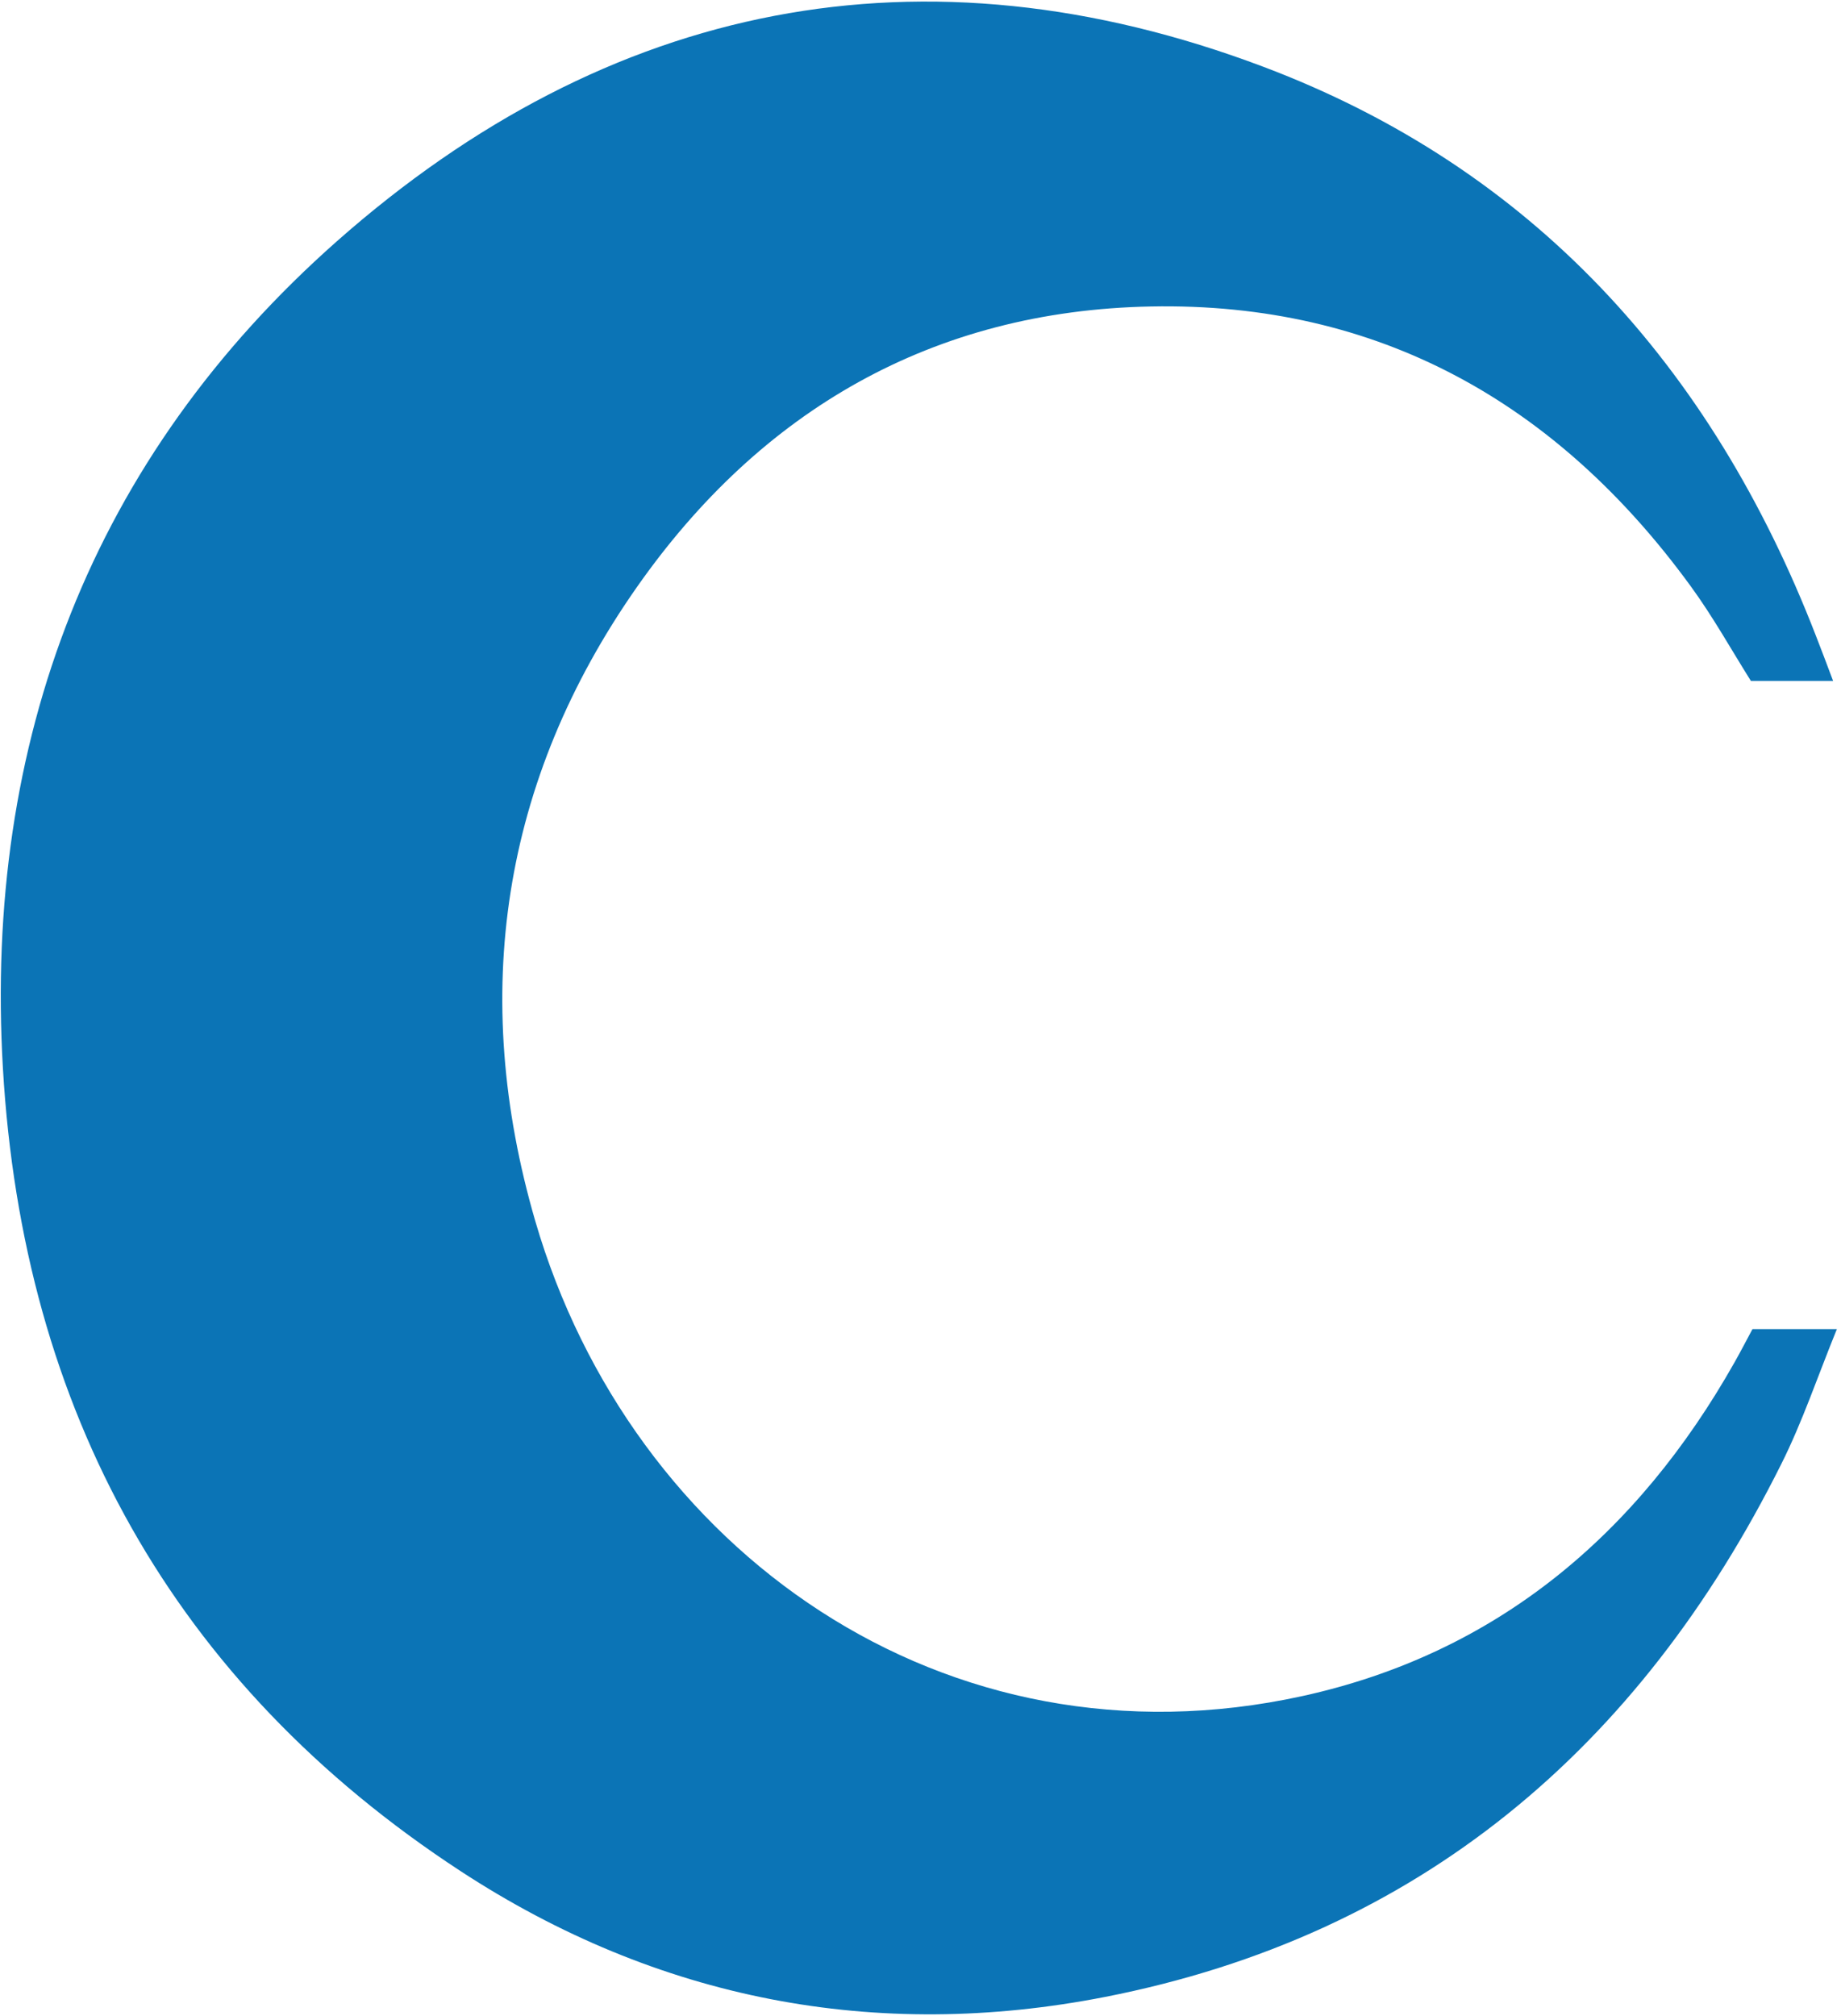
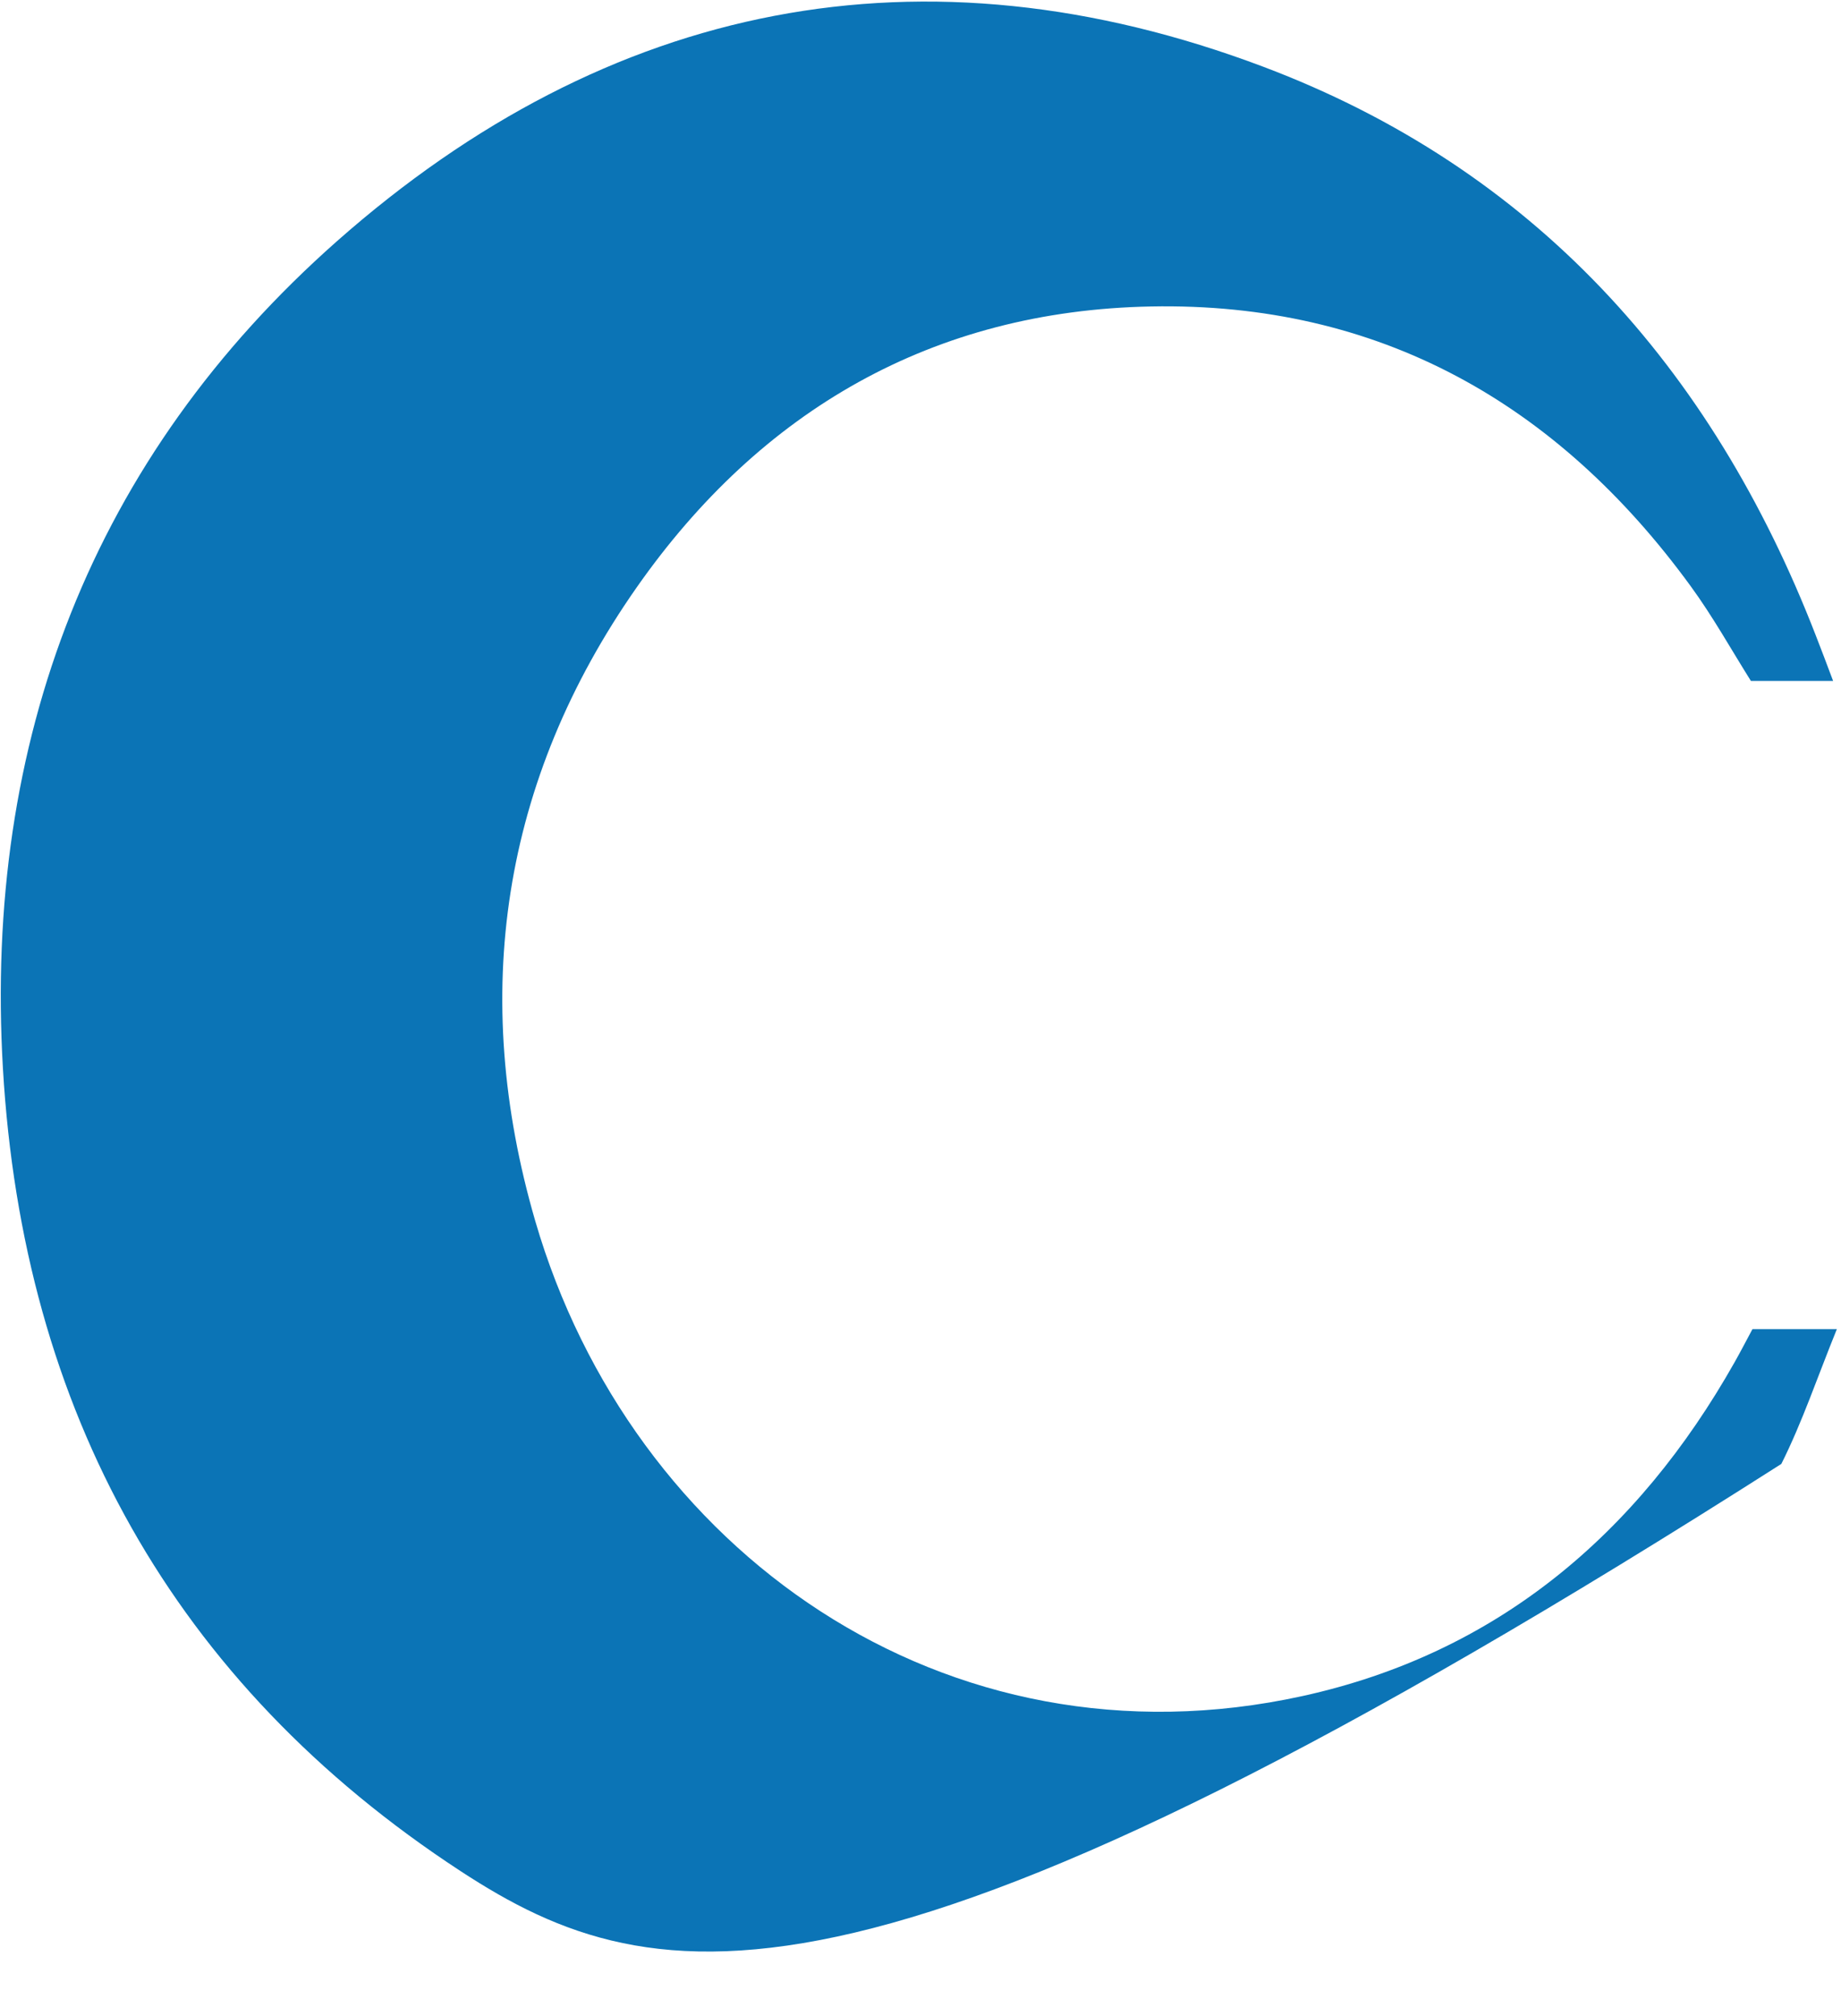
<svg xmlns="http://www.w3.org/2000/svg" width="316" height="346" viewBox="0 0 316 346" fill="none">
-   <path d="M300.812 228.088H315.289C311.952 236.291 309.374 244.008 305.76 251.215C281.387 300.043 243.502 332.138 189.691 342.682C150.288 350.399 112.841 343.169 79.076 321.108C29.684 288.826 3.929 242.015 0.5 183.339C-2.768 127.212 15.736 78.57 57.879 41.353C104.417 0.266 158.366 -10.602 216.85 11.459C263.112 28.909 293.792 62.951 311.653 108.998C312.596 111.408 313.517 113.841 314.645 116.853H300.536C297.199 111.547 294.022 105.823 290.179 100.562C267.255 69.115 236.598 51.828 197.539 52.593C160.208 53.311 130.609 70.344 109.273 100.817C86.073 133.956 80.596 170.779 91.873 209.526C108.33 266 162.164 304.538 223.571 291.051C256.829 283.751 281.041 263.358 297.751 233.742C298.787 231.912 299.753 230.034 300.789 228.111L300.812 228.088Z" fill="#0B74B6" />
+   <path d="M300.812 228.088H315.289C311.952 236.291 309.374 244.008 305.76 251.215C150.288 350.399 112.841 343.169 79.076 321.108C29.684 288.826 3.929 242.015 0.5 183.339C-2.768 127.212 15.736 78.57 57.879 41.353C104.417 0.266 158.366 -10.602 216.85 11.459C263.112 28.909 293.792 62.951 311.653 108.998C312.596 111.408 313.517 113.841 314.645 116.853H300.536C297.199 111.547 294.022 105.823 290.179 100.562C267.255 69.115 236.598 51.828 197.539 52.593C160.208 53.311 130.609 70.344 109.273 100.817C86.073 133.956 80.596 170.779 91.873 209.526C108.33 266 162.164 304.538 223.571 291.051C256.829 283.751 281.041 263.358 297.751 233.742C298.787 231.912 299.753 230.034 300.789 228.111L300.812 228.088Z" fill="#0B74B6" />
</svg>